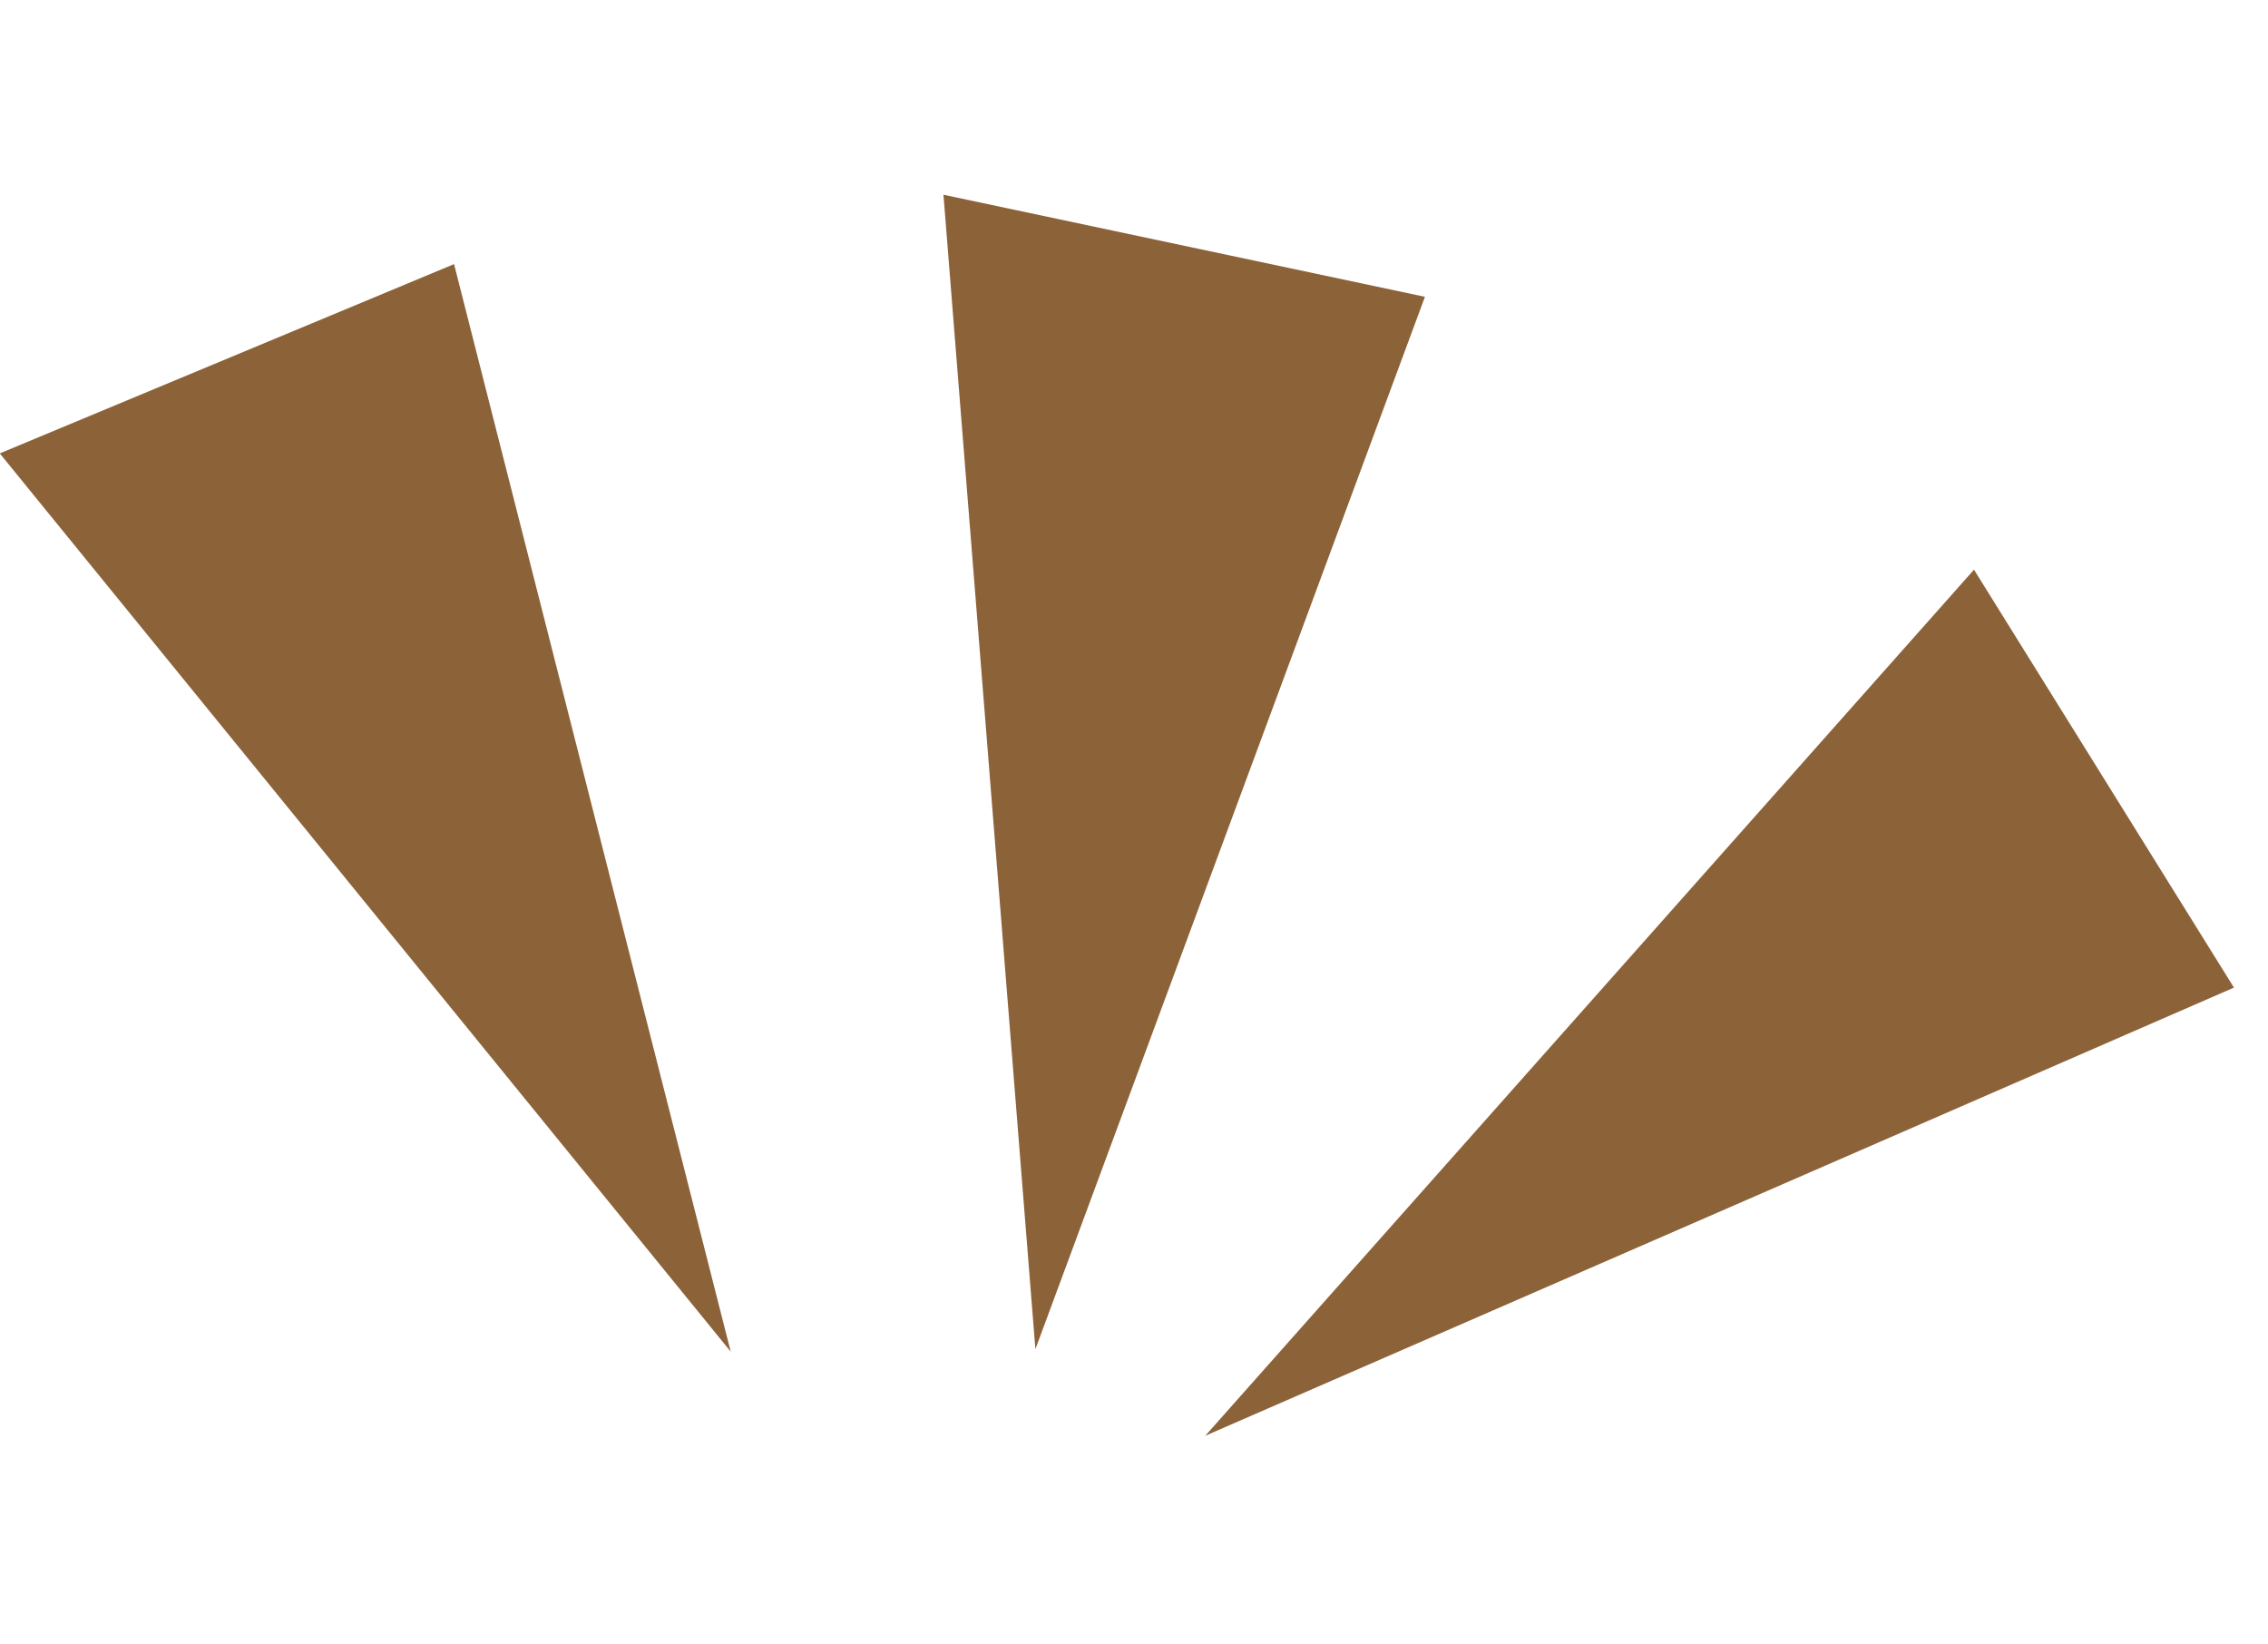
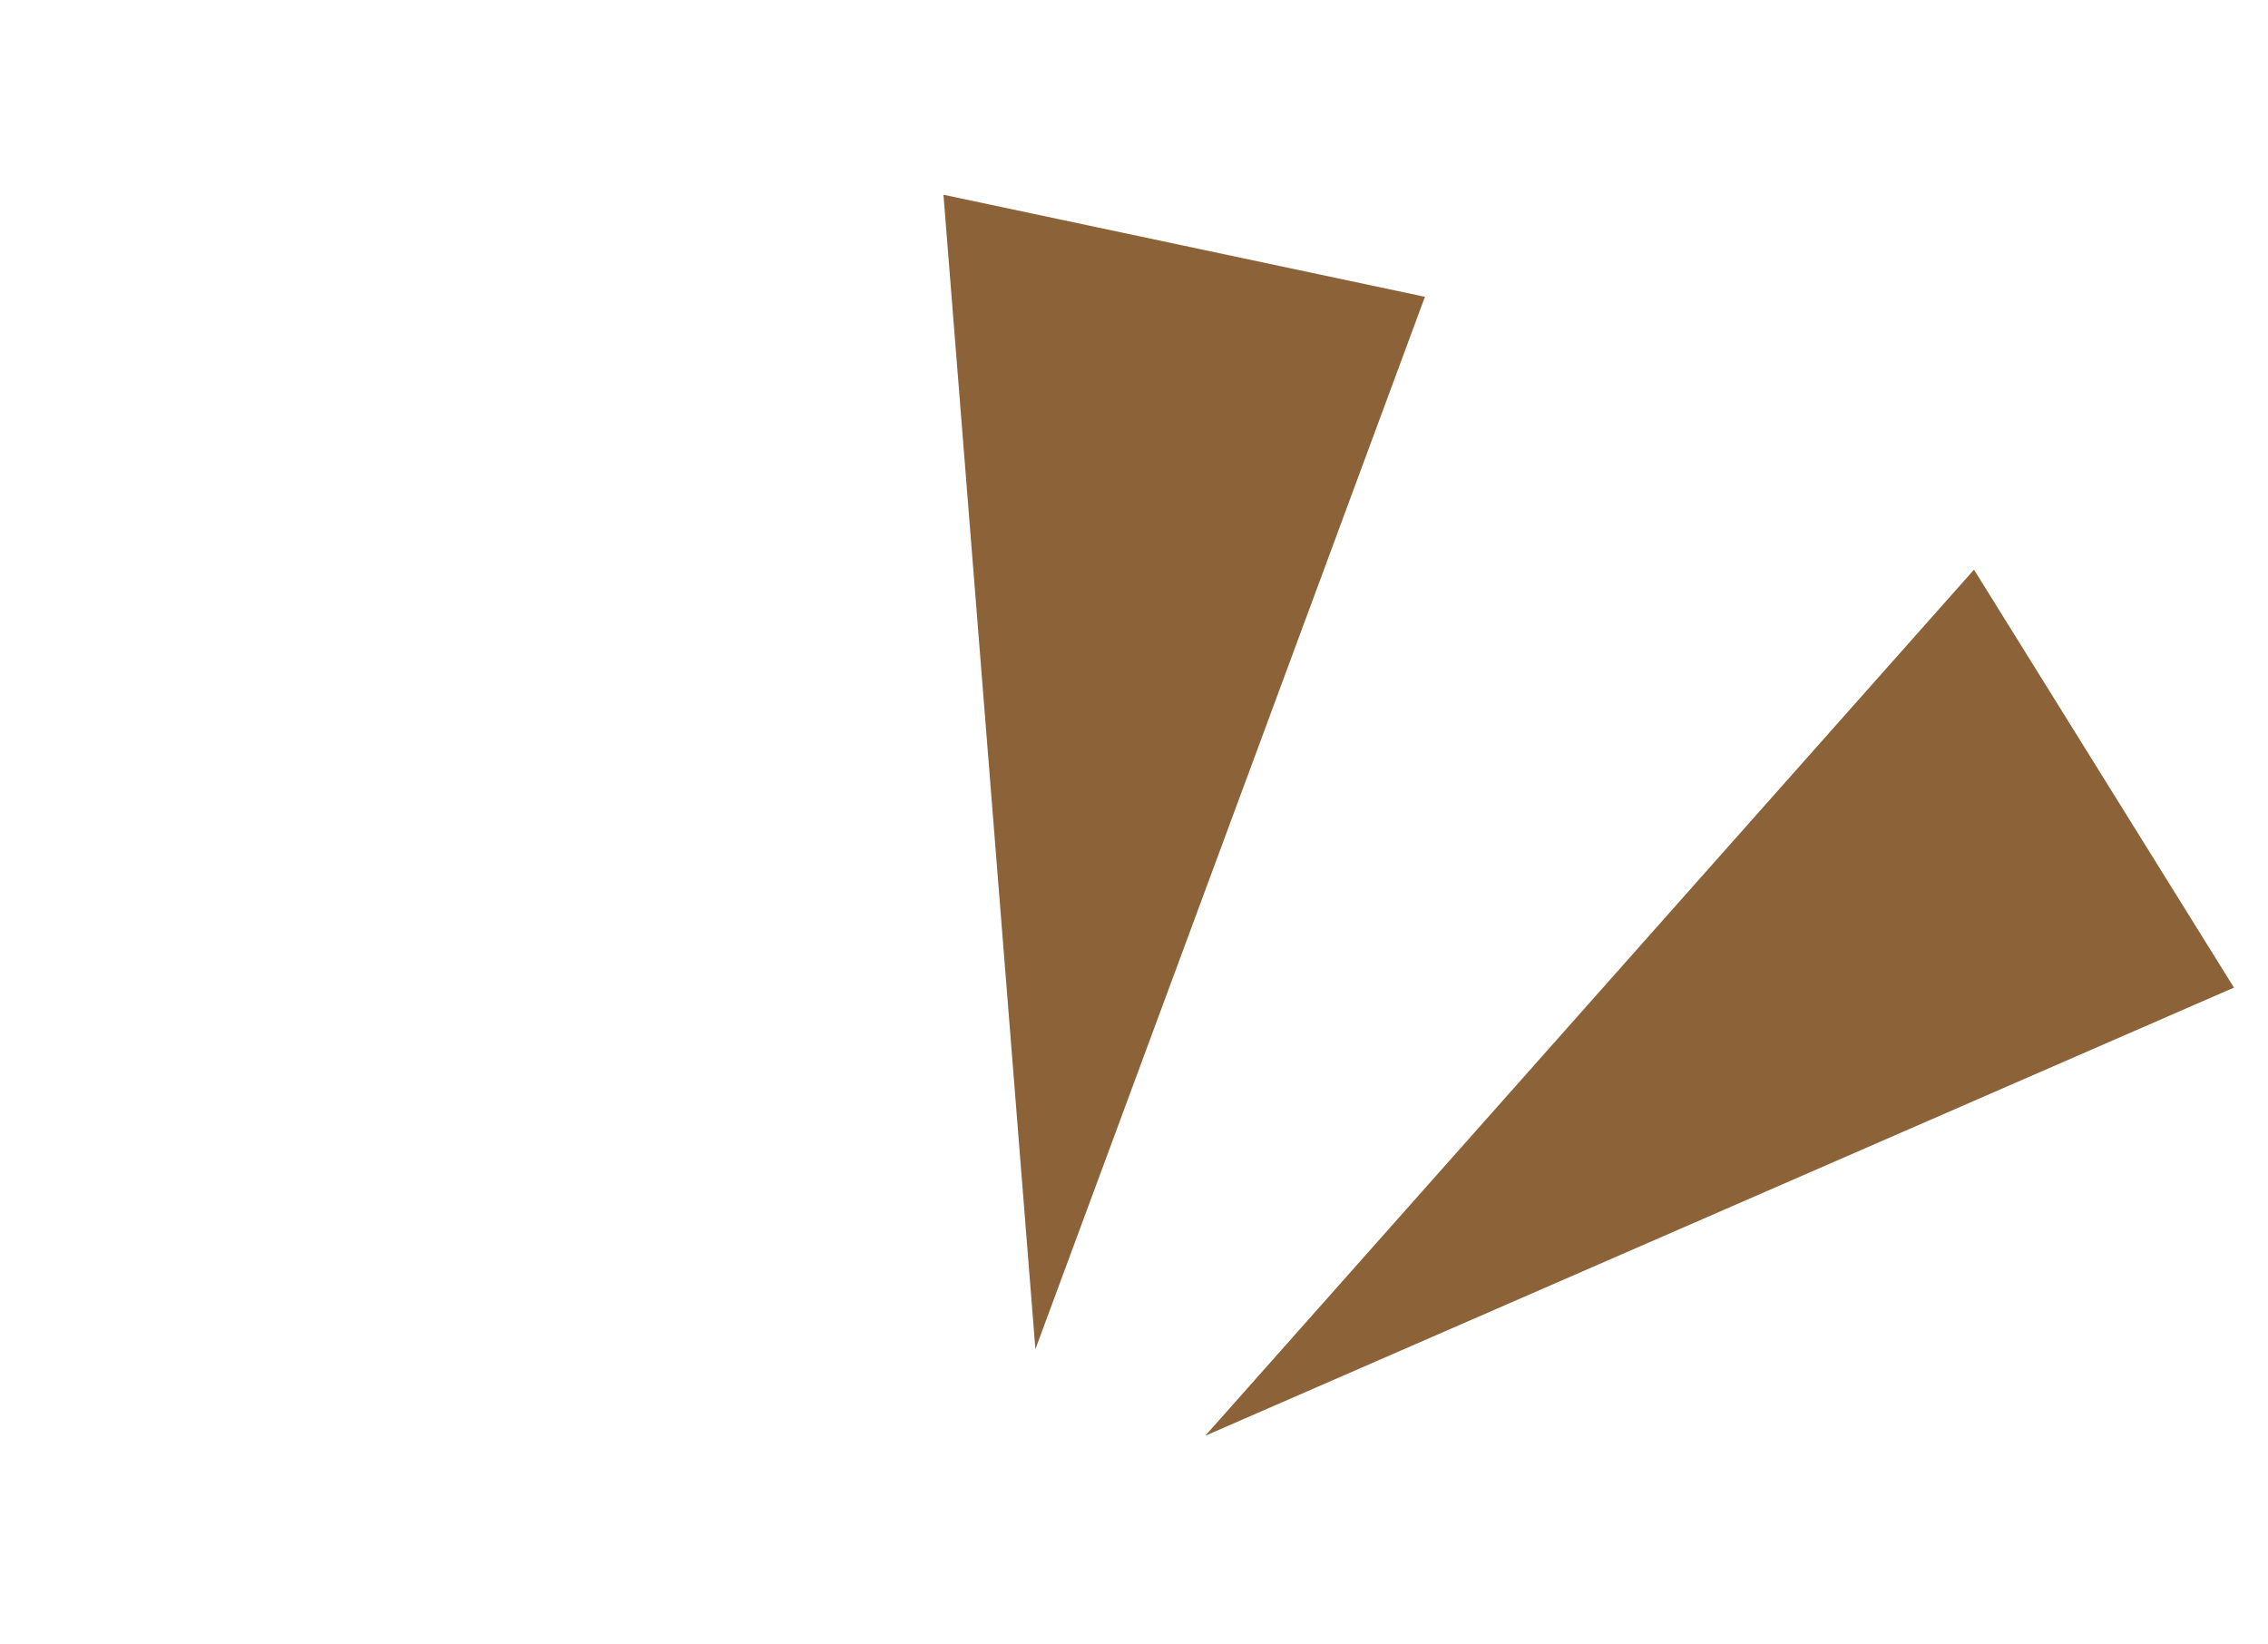
<svg xmlns="http://www.w3.org/2000/svg" width="58.826" height="42.626" viewBox="0 0 58.826 42.626">
  <g transform="translate(-1653.17 -2195.666) rotate(-31)">
    <g transform="matrix(0.105, 0.995, -0.995, 0.105, 318.981, 2739.475)">
      <path d="M39.948,35.565,14.622,19.449l9.628-8.372Z" transform="translate(-5.244 -3.972)" fill="#8c6239" />
-       <path d="M0,53.969l30-1.108L3.174,41.612Z" transform="translate(0 -14.923)" fill="#8c6239" />
      <path d="M57.724,29.428,64.507,1.143,51.8,0Z" transform="translate(-18.576)" fill="#8c6239" />
    </g>
  </g>
</svg>